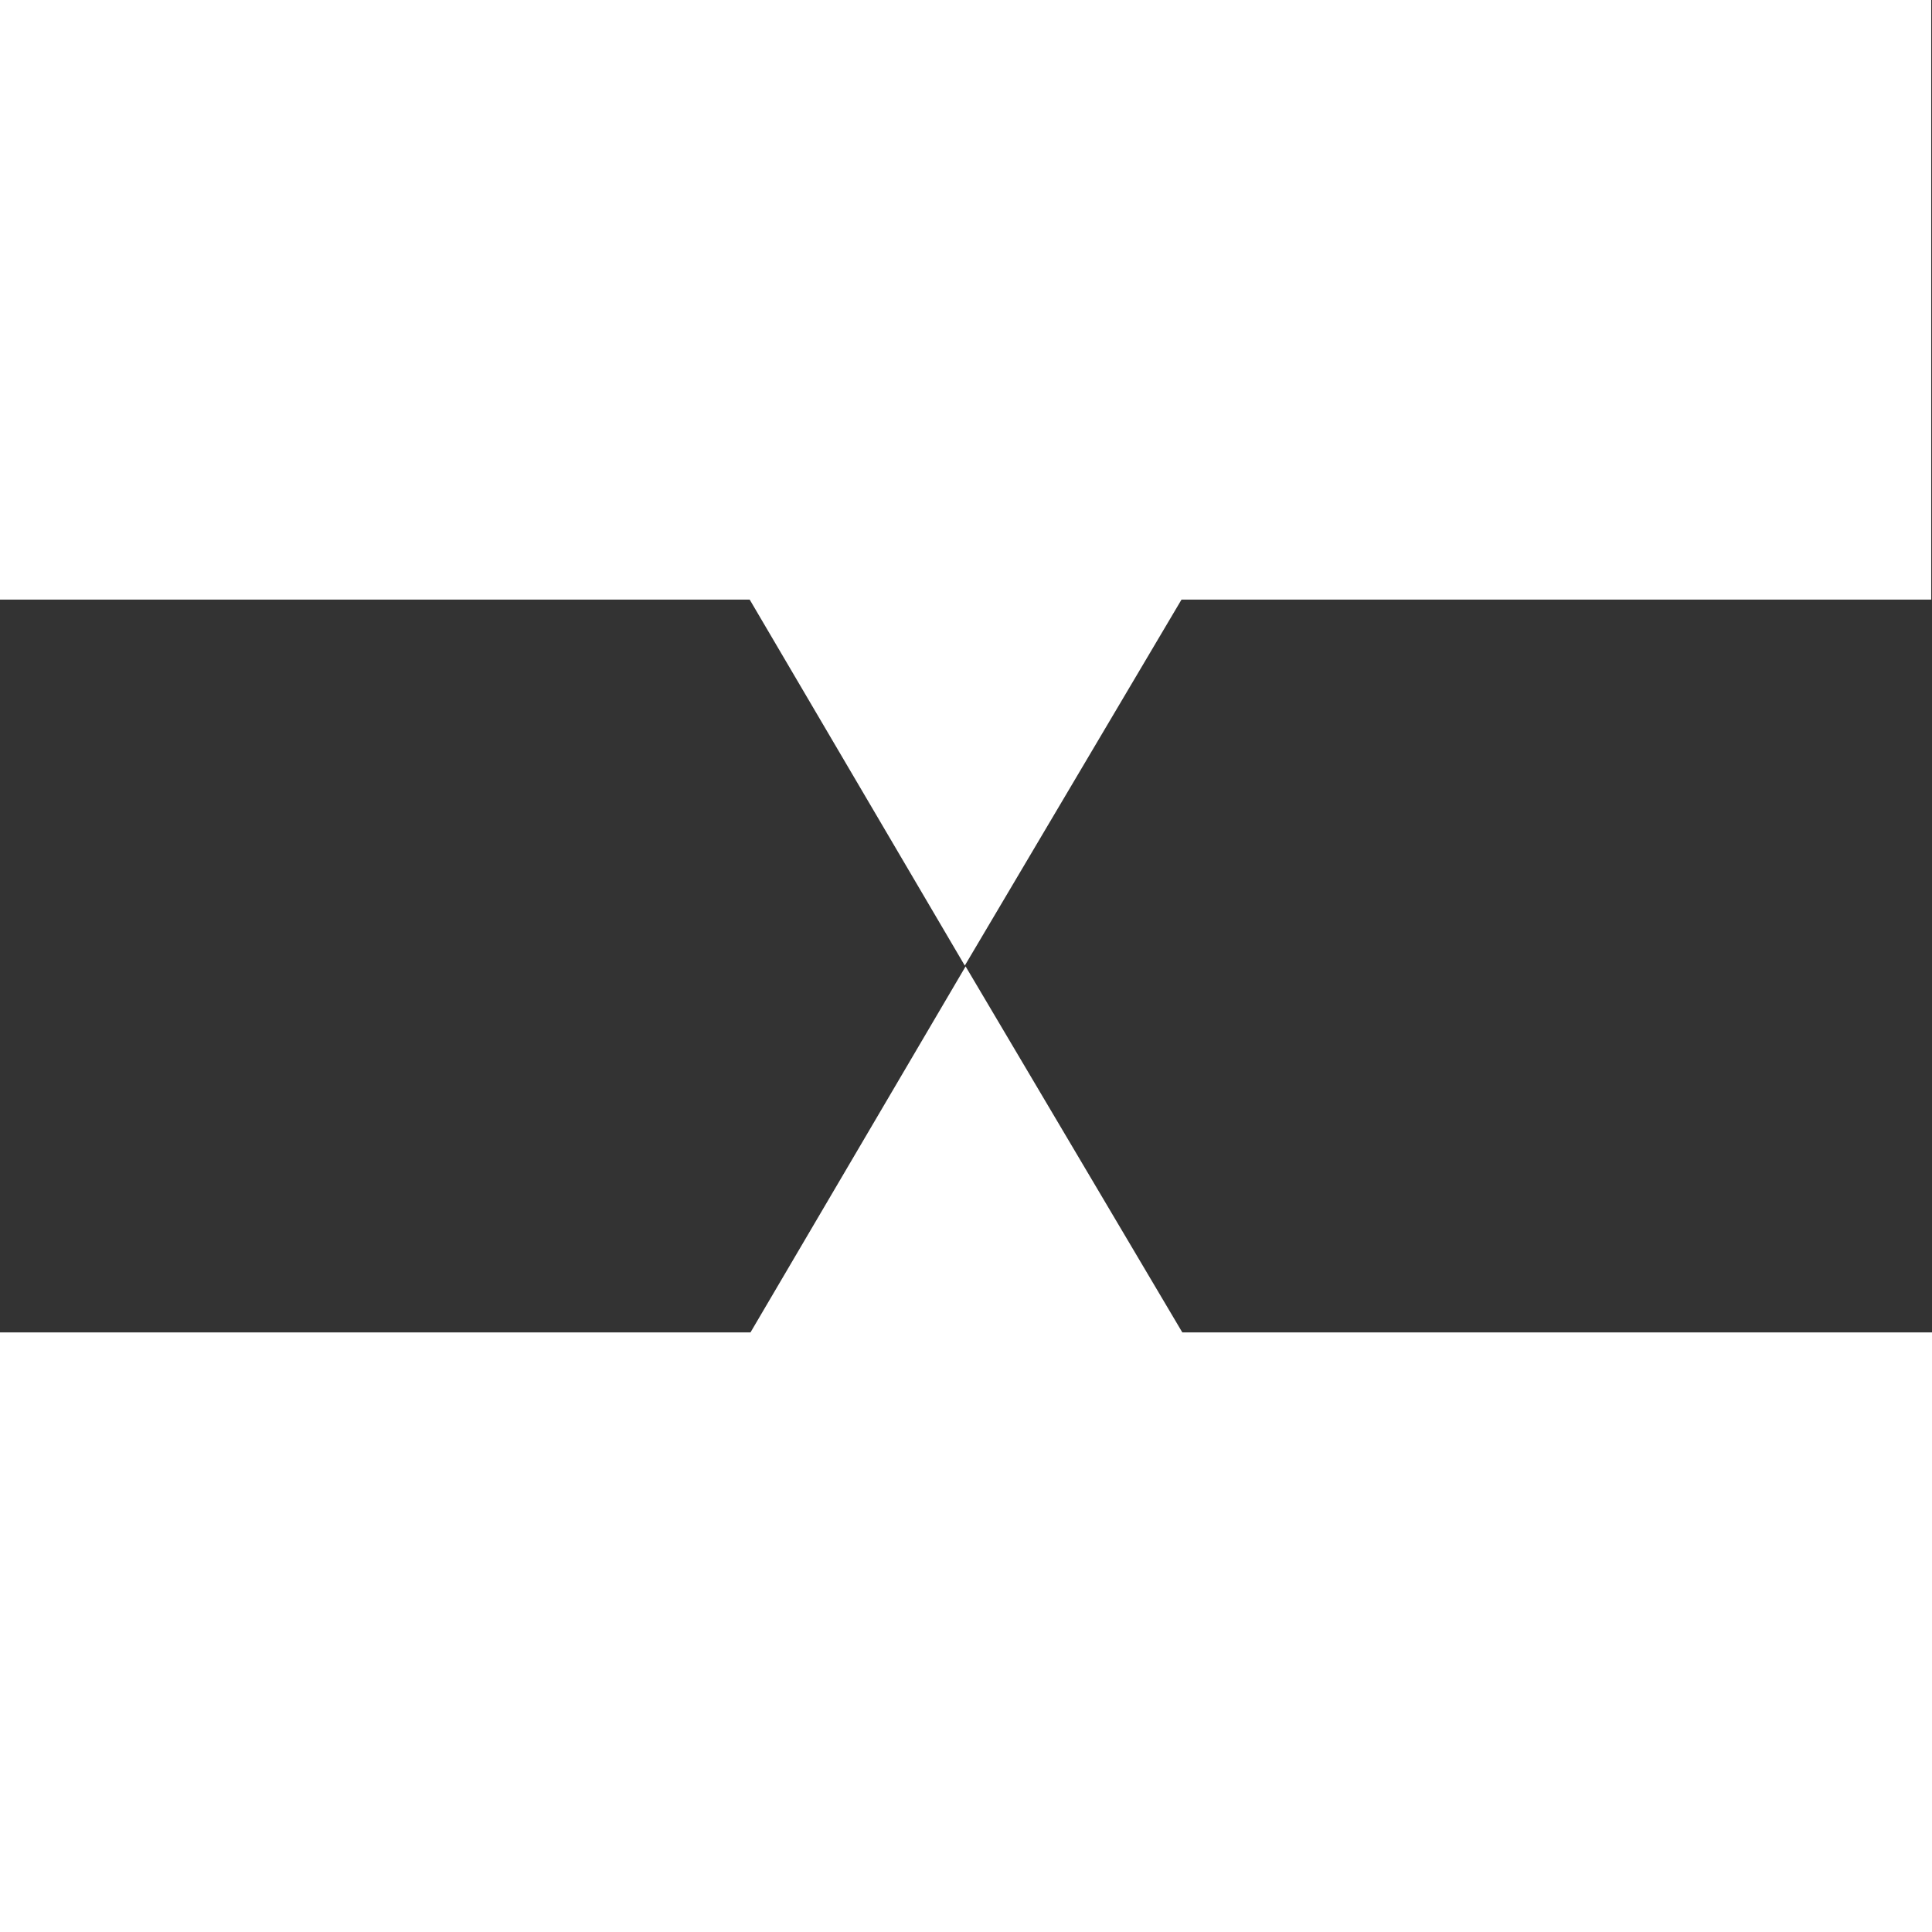
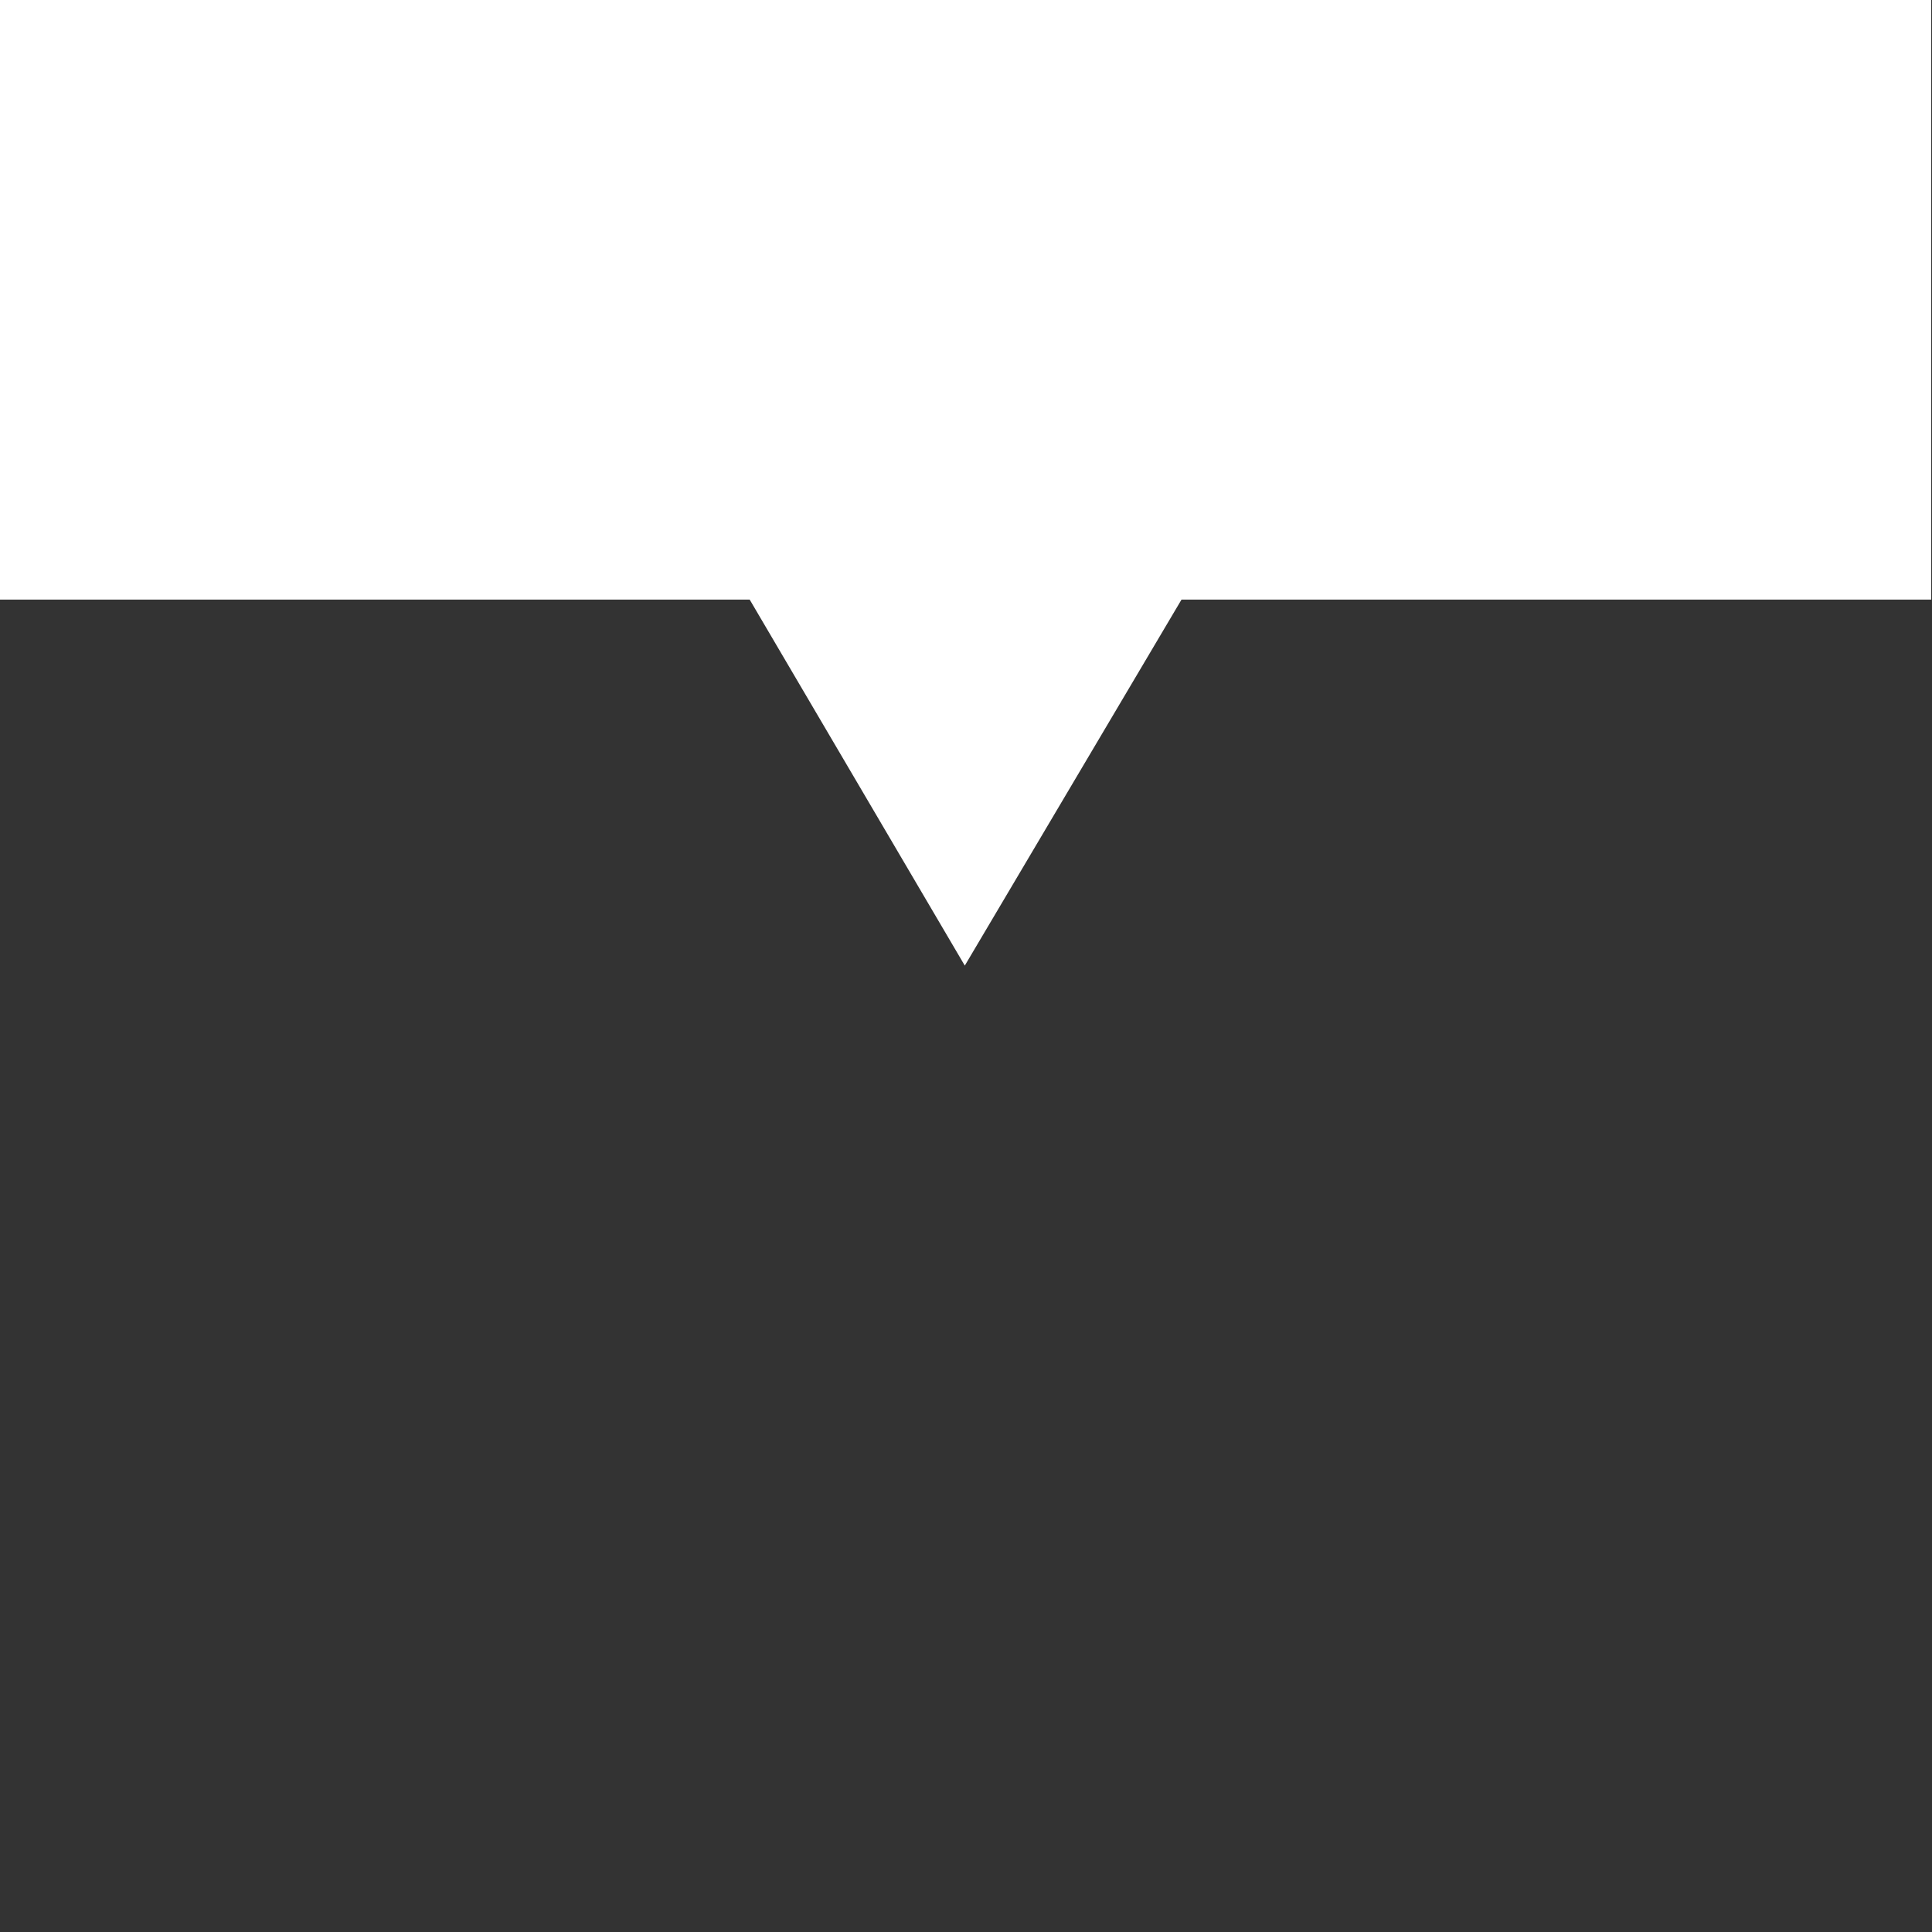
<svg xmlns="http://www.w3.org/2000/svg" id="Layer_1" data-name="Layer 1" viewBox="0 0 24.07 24.07">
  <rect x="0" y="0" width="24.07" height="24.07" fill="#333333" stroke="none" />
-   <path d="M9.34,16.6H0v7.47h24.07v-7.47h-9.34l-2.7-4.56-2.68,4.56Z" style="fill: #fff; stroke-width: 0px;" />
  <path d="M0,0v7.47h9.34l2.68,4.56,2.7-4.56h9.34V0H0Z" style="fill: #fff; stroke-width: 0px;" />
</svg>